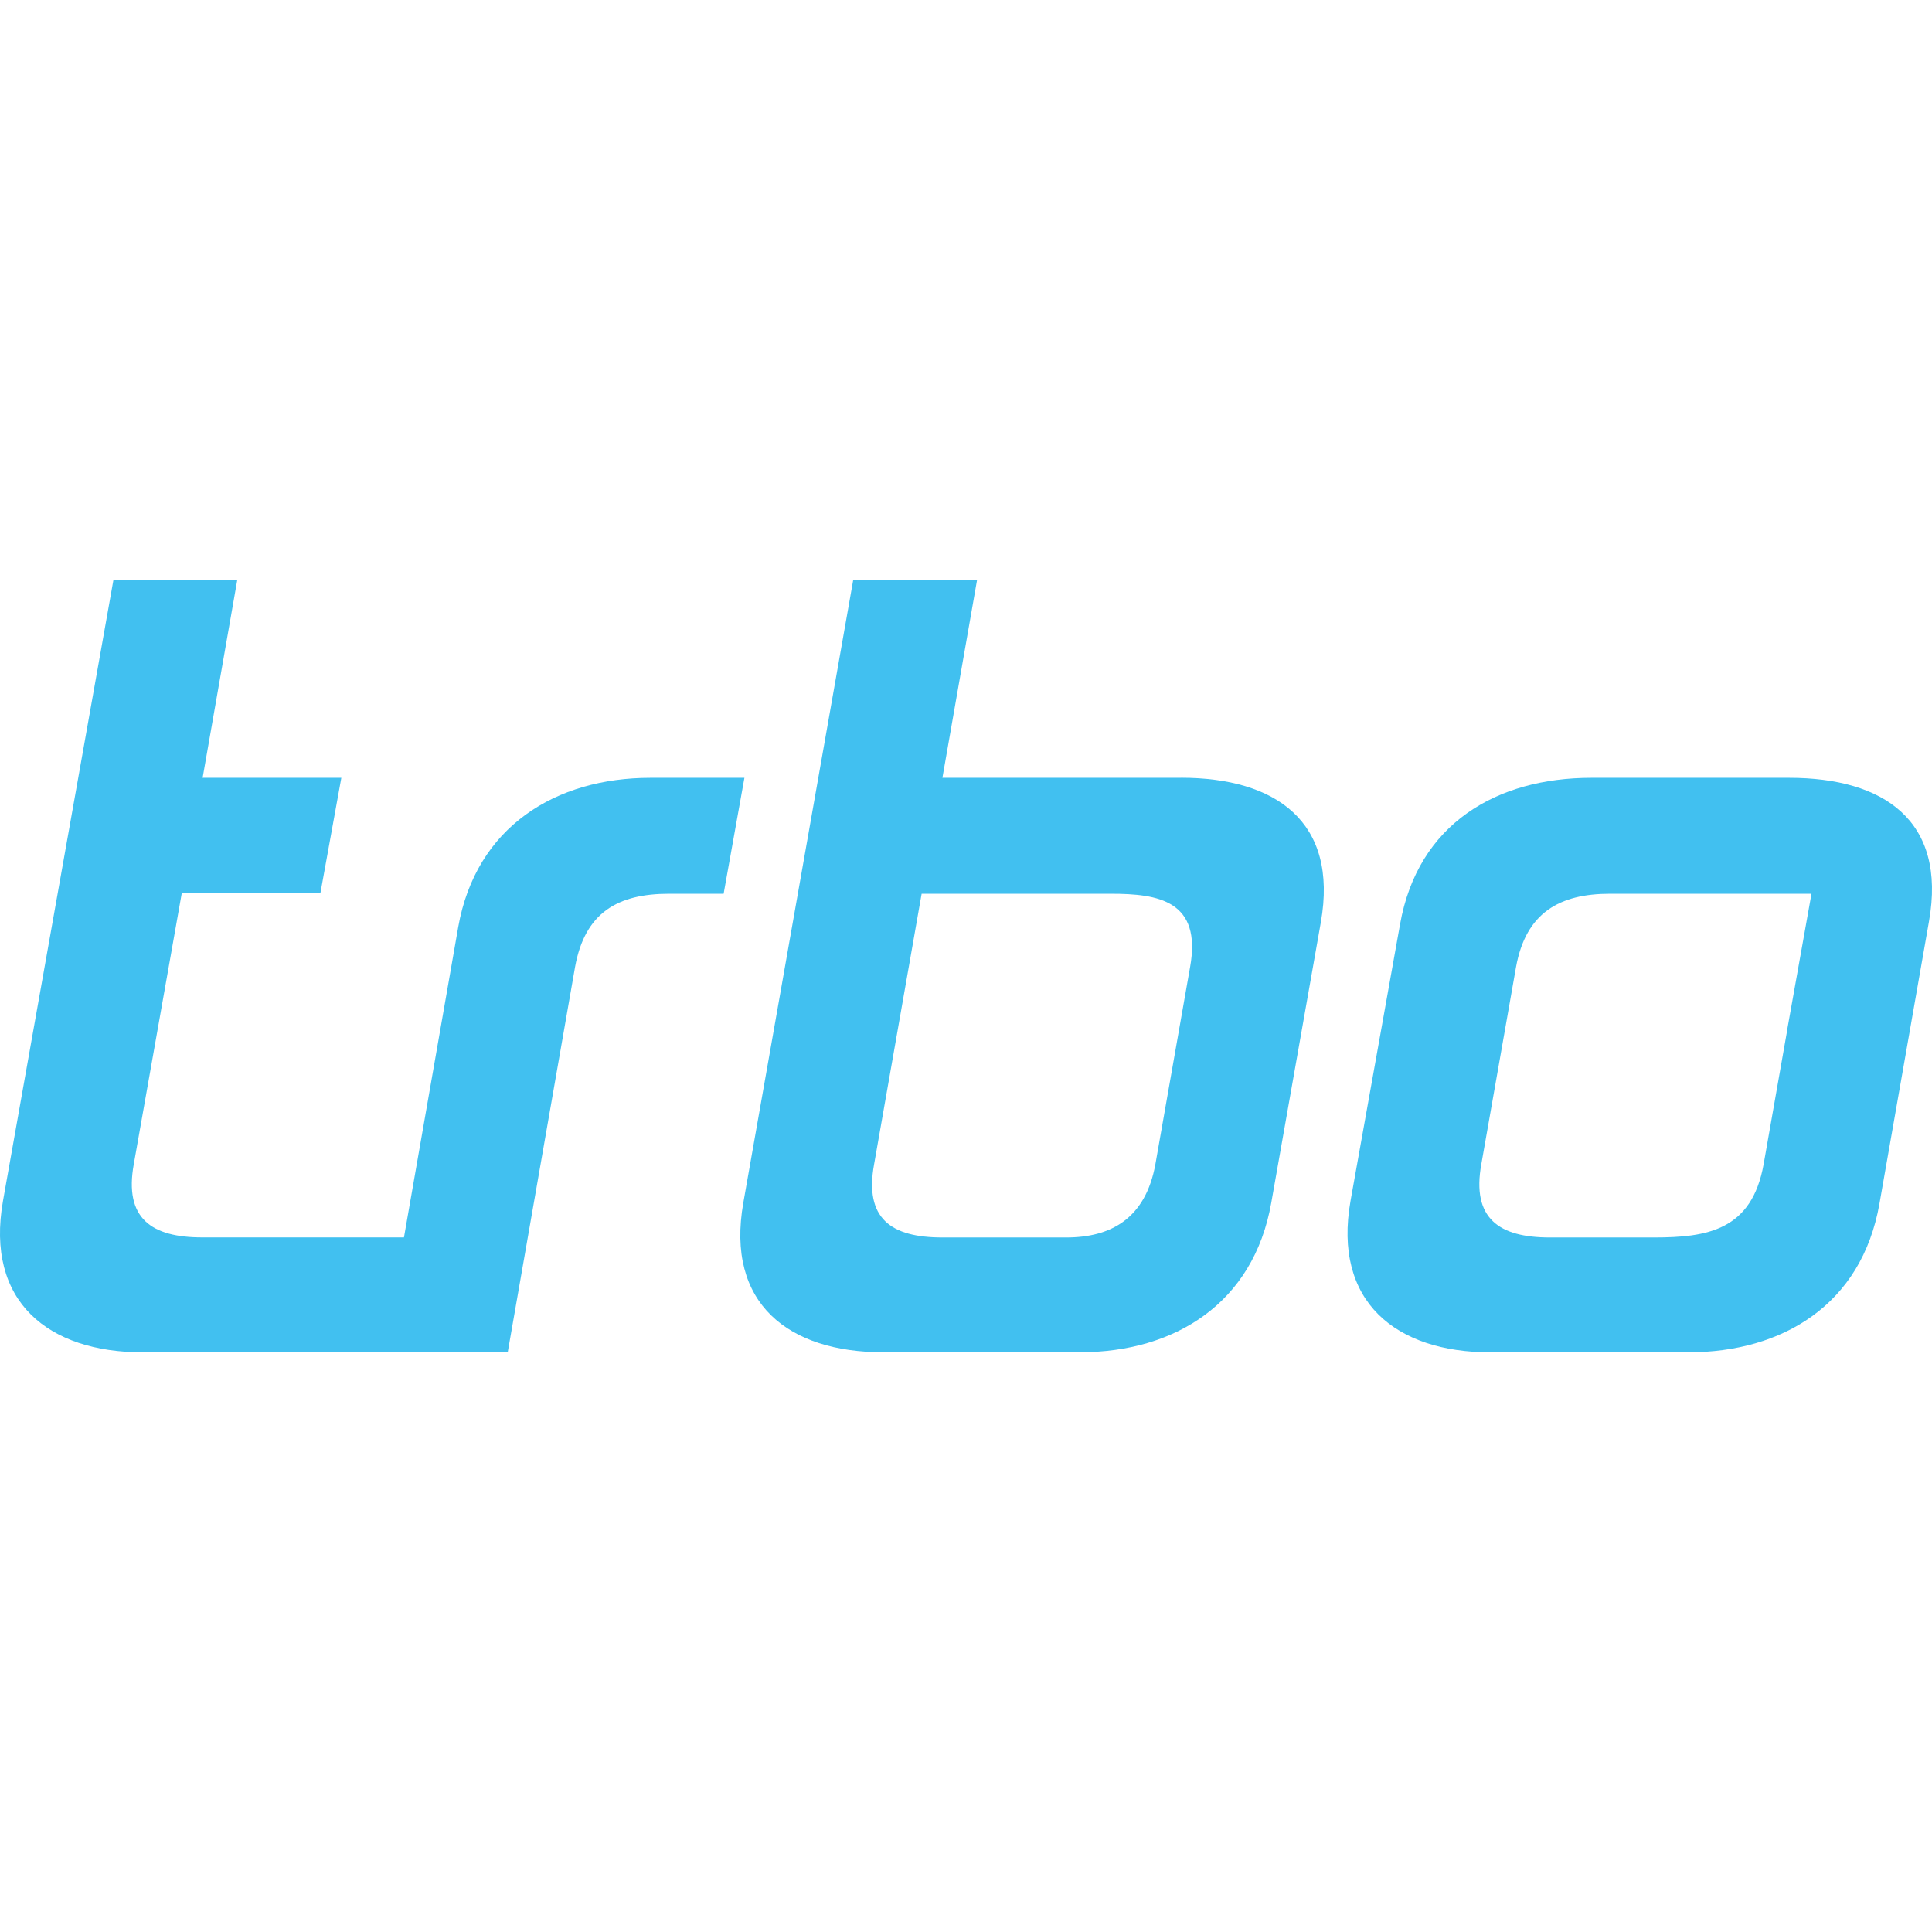
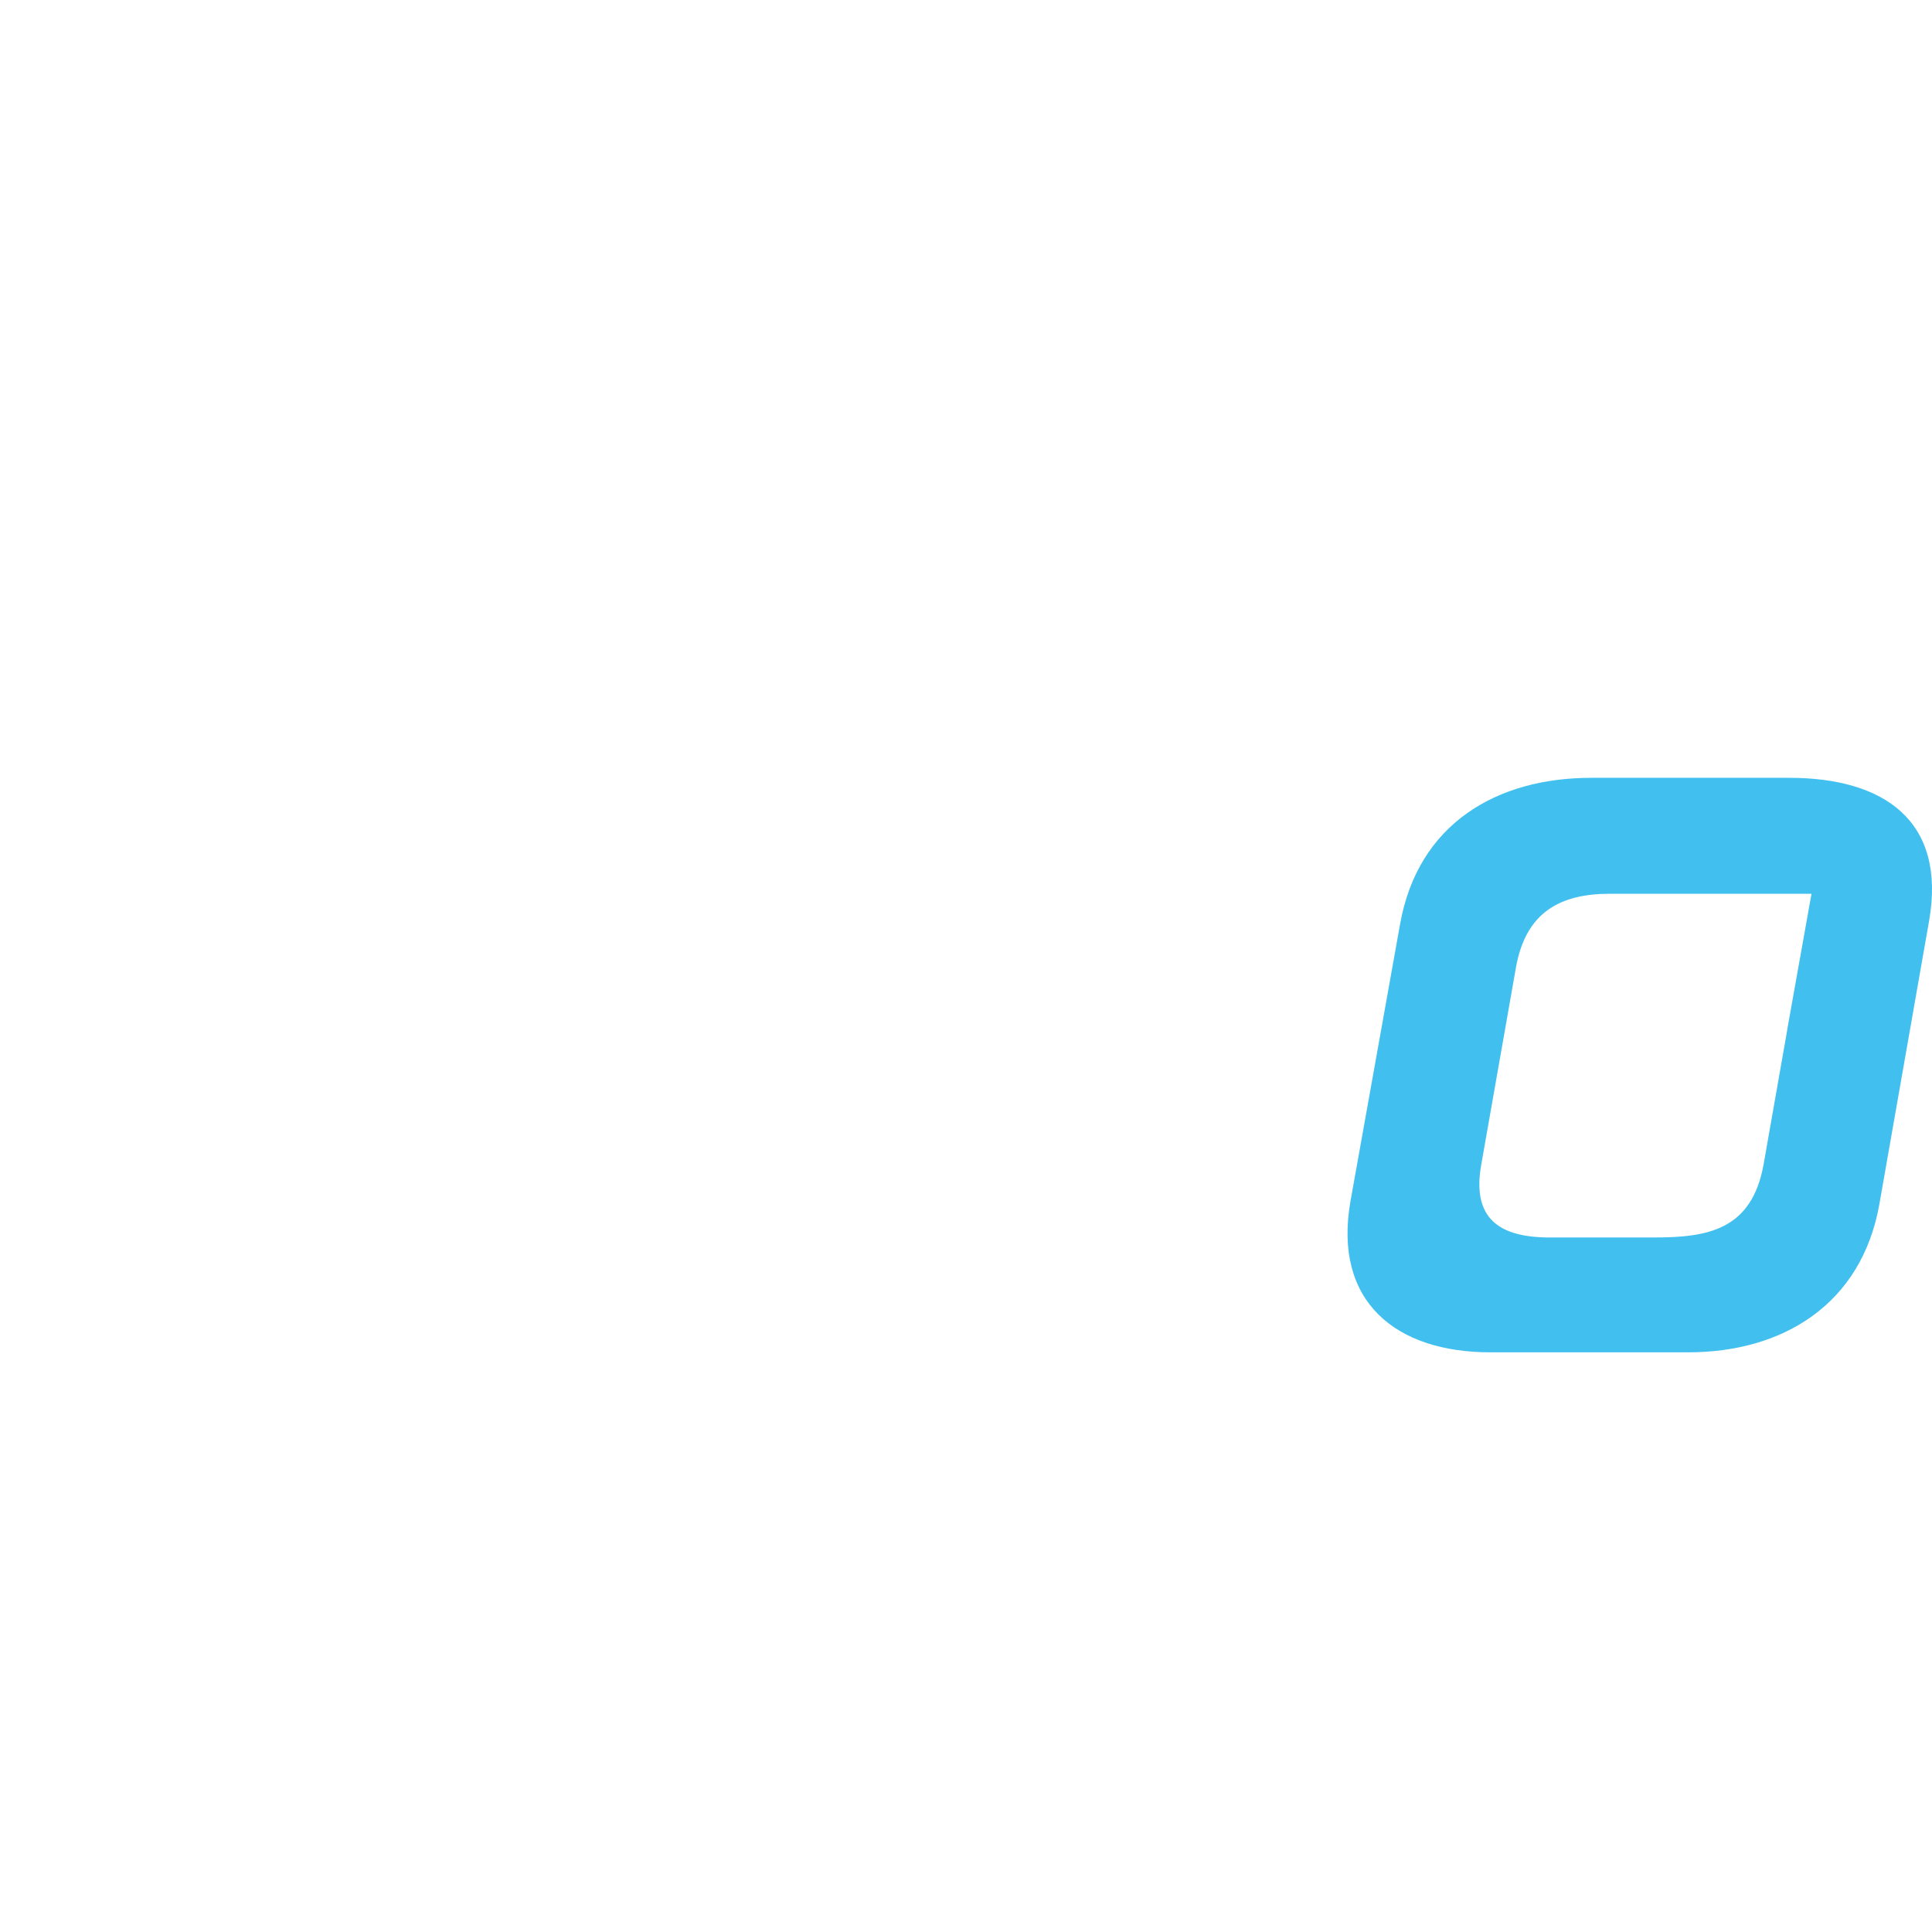
<svg xmlns="http://www.w3.org/2000/svg" id="Layer_1" data-name="Layer 1" viewBox="0 0 283.46 283.46">
  <defs>
    <style>
      .cls-1 {
        fill: #41c0f0;
      }
    </style>
  </defs>
  <g id="g10">
    <g id="g12">
-       <path id="path14" class="cls-1" d="M95.41,114.12c-13.81,0-25.58,7.12-28.19,21.95l-7.95,45.48c-5.53,0-29.61,0-29.61,0-7.41,0-11.48-2.76-10.03-10.75l7.05-39.82h20.34l3.06-16.86h-20.35l5.09-29.07h-18.17L.44,176.18c-2.62,14.82,6.68,22.23,20.49,22.23h53.56l9.88-56.53c1.45-7.99,6.25-10.75,13.8-10.75h8l3.05-17.01h-13.8" />
-       <path id="path16" class="cls-1" d="M173.3,114.12h-35.03l5.09-29.07h-18.17l-16.13,91.41c-2.62,14.82,6.68,21.94,20.49,21.94h28.92c13.81,0,25.44-7.12,28.05-21.94l7.27-41.13c2.62-14.82-6.68-21.22-20.49-21.22M174.61,141.88l-5.09,28.92c-1.45,7.99-6.54,10.76-13.08,10.76h-18.17c-7.55,0-11.48-2.77-10.02-10.76l6.97-39.67h27.76c6.98,0,13.37,1.01,11.63,10.75" />
      <path id="path18" class="cls-1" d="M262.53,114.12h-29.07c-13.81,0-25.43,6.69-28.05,21.51l-7.26,40.55c-2.62,14.82,6.68,22.23,20.49,22.23h29.06c13.81,0,25.44-6.97,28.05-21.8l7.27-41.42c2.62-14.82-6.69-21.07-20.49-21.07M262.24,151.01h0l-3.48,19.79c-1.74,9.73-8.28,10.76-16.13,10.76h-15.26c-7.41,0-11.48-2.77-10.03-10.76l5.09-28.92c1.45-7.99,6.39-10.75,13.8-10.75h15.26c.48,0,.95,0,1.41,0h12.88l-3.55,19.87" />
    </g>
  </g>
</svg>